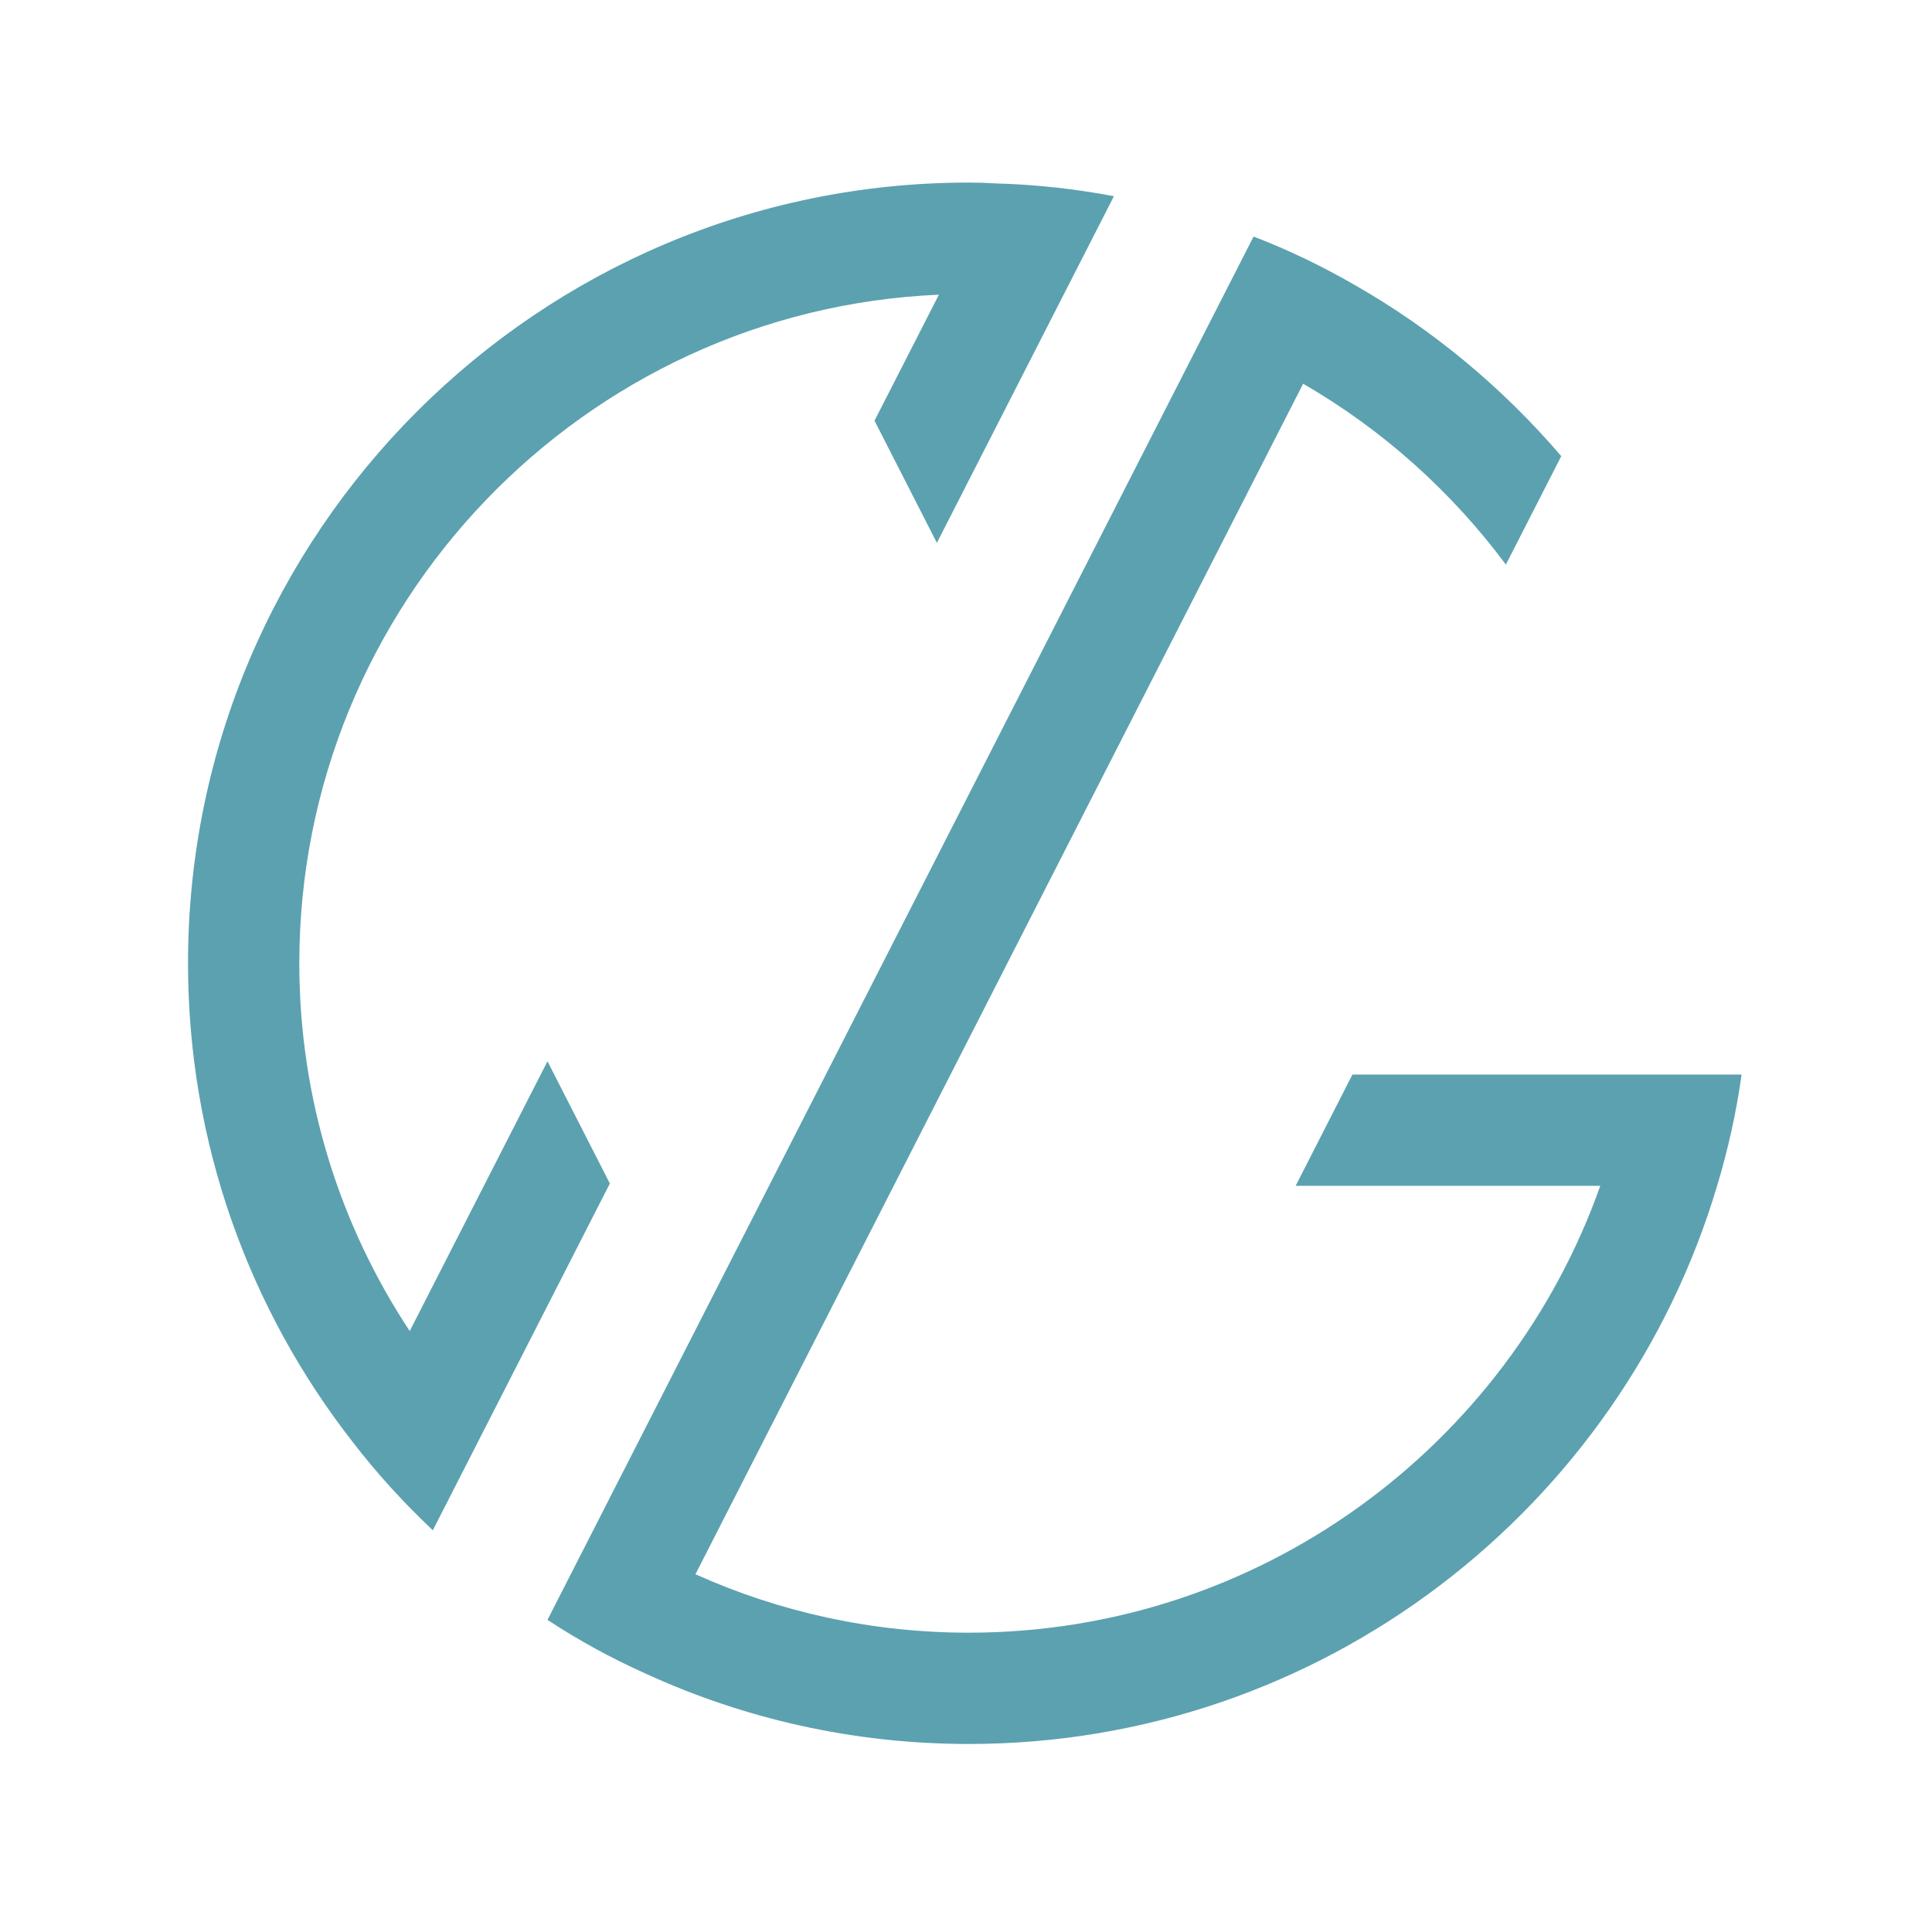
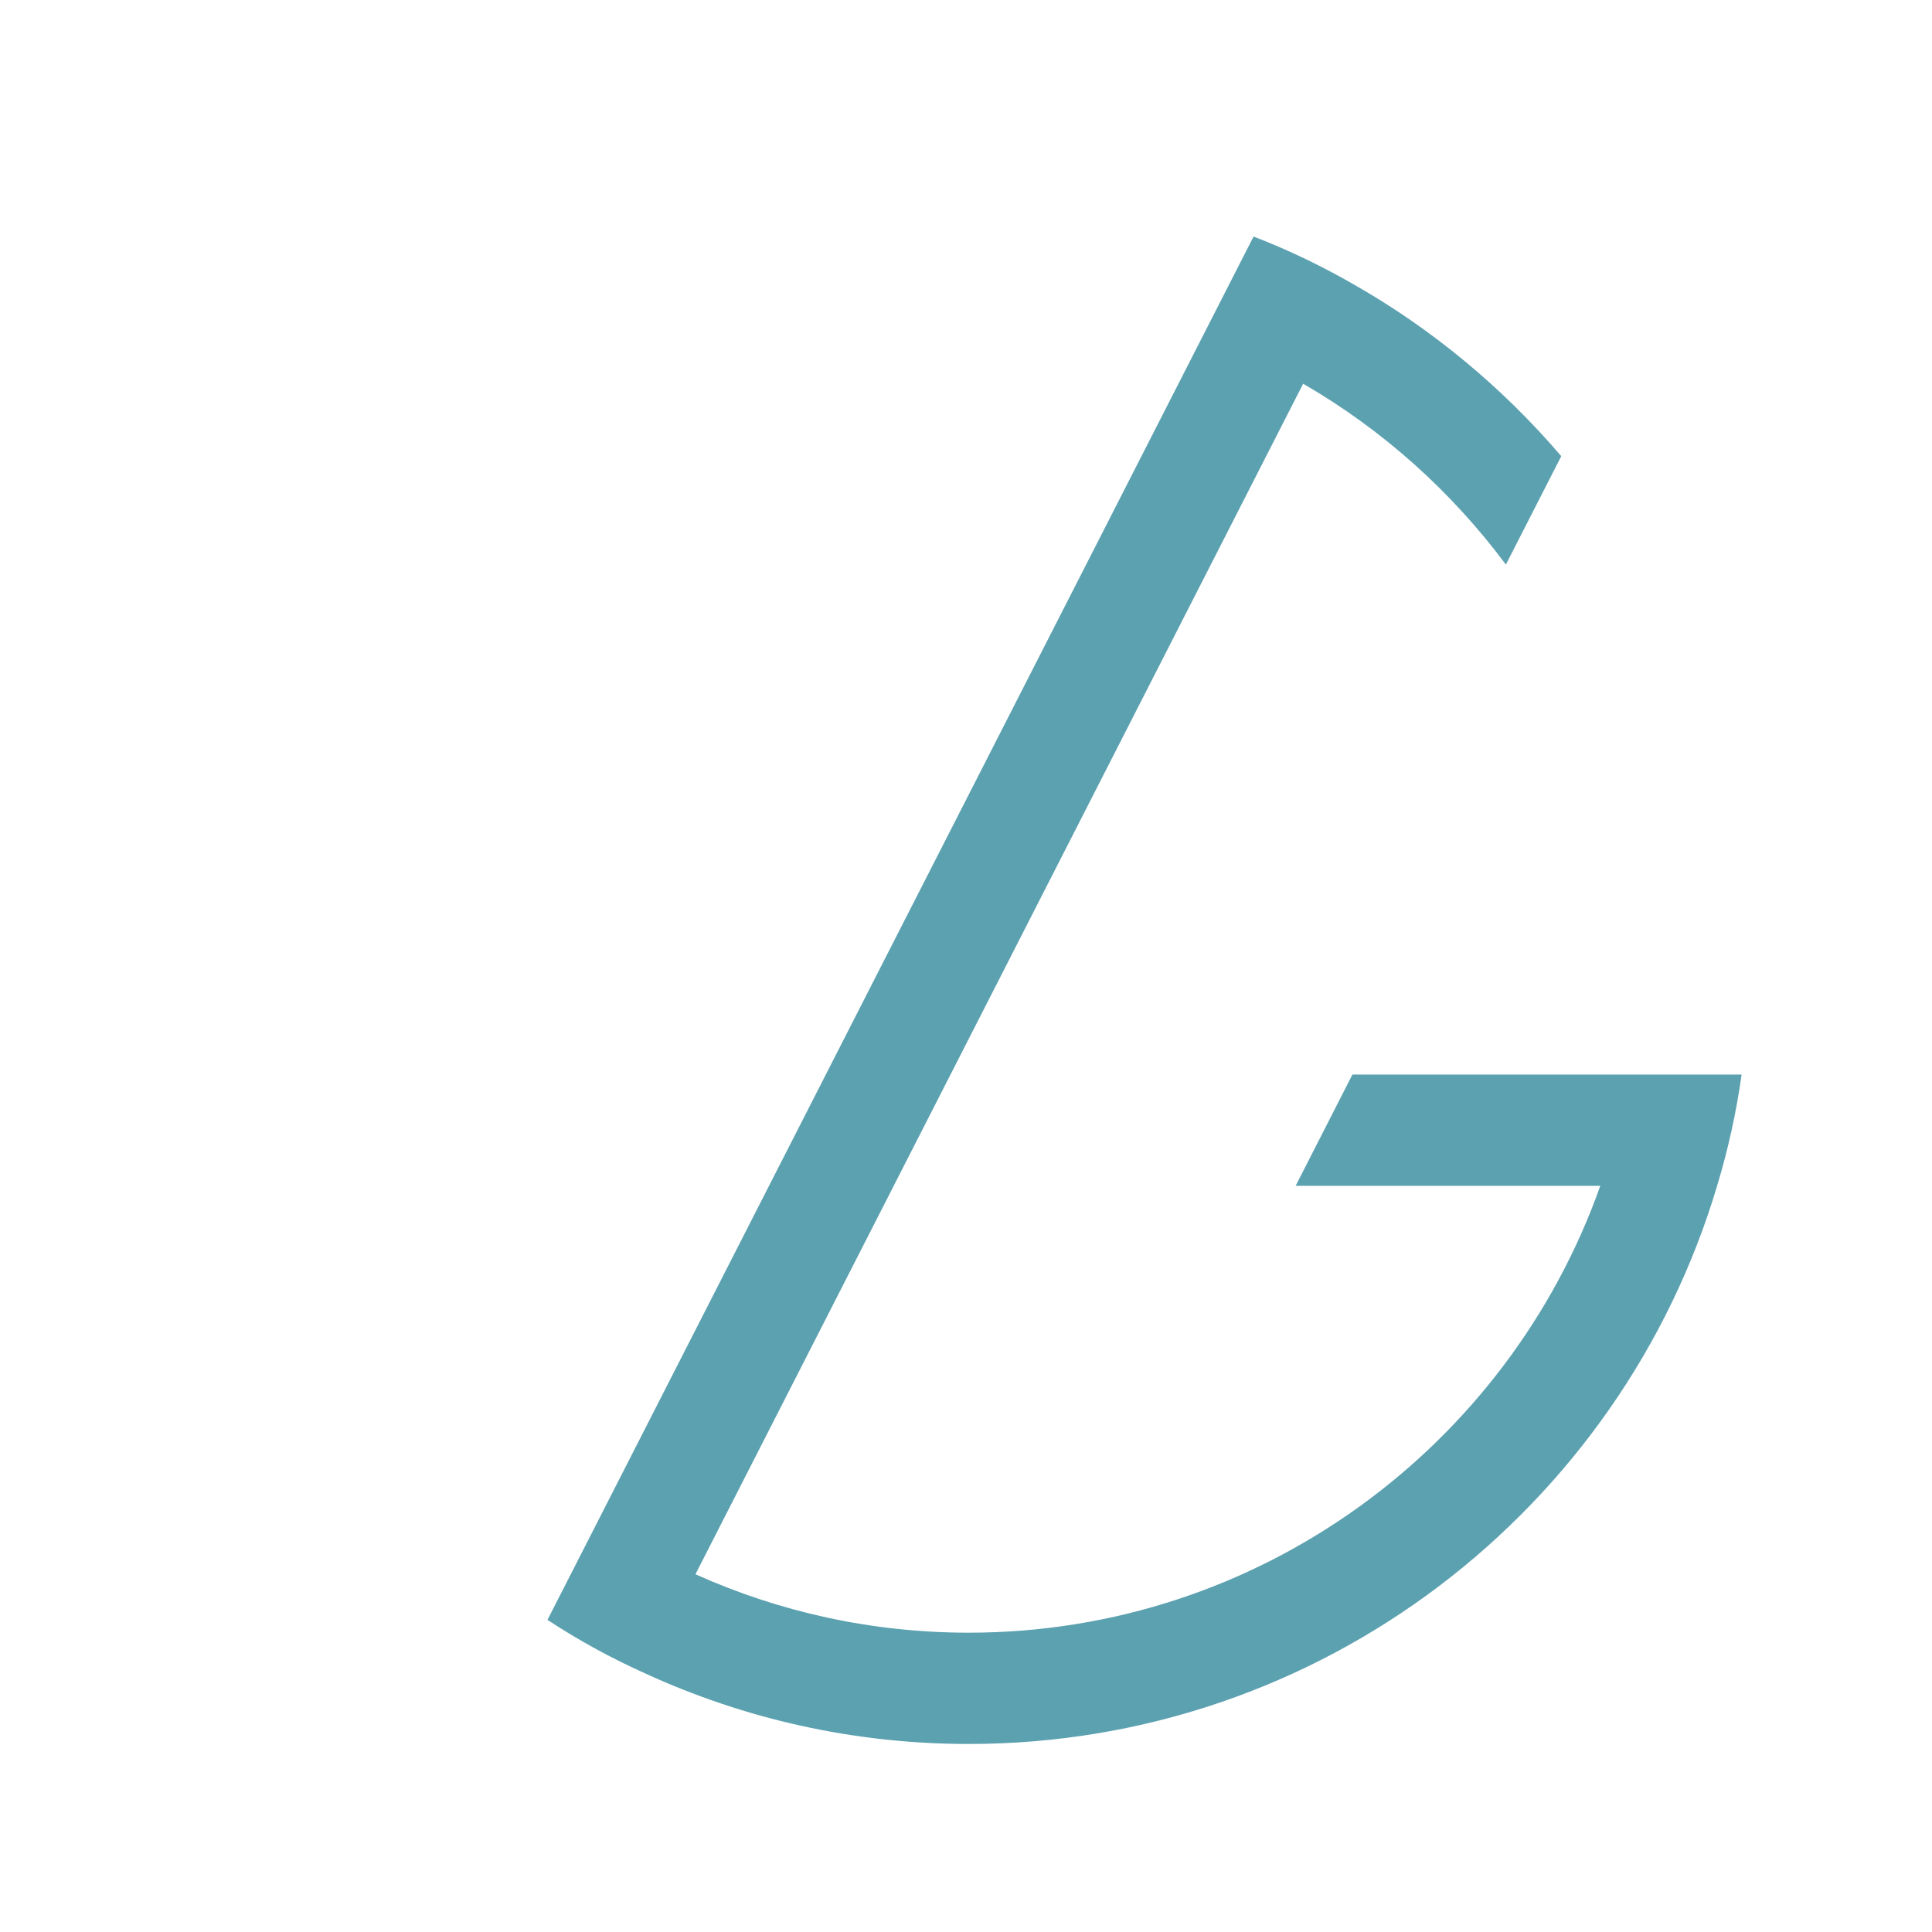
<svg xmlns="http://www.w3.org/2000/svg" width="709" height="709" viewBox="0 0 709 709" fill="none">
-   <path d="M200.914 389.466L150.358 488.477C124.734 449.67 109.84 403.313 109.84 353.495C109.84 221.678 214.277 113.761 344.552 108.145L320.924 154.39L343.815 199.216L408.786 72.003C394.687 69.343 380.187 67.709 365.389 67.308C362.121 67.099 358.855 67 355.483 67C197.54 67 69 195.542 69 353.495C69 419.656 91.553 480.708 129.54 529.32C138.417 540.84 148.227 551.57 158.836 561.576L223.805 434.318L200.914 389.466Z" fill="#5CA1B0" />
  <path d="M475.471 435.173H587.266C553.465 530.64 462.29 599.158 355.484 599.158C319.847 599.158 285.841 591.499 255.216 577.711L478.225 140.818C507.335 157.647 532.628 180.331 552.624 207.185L572.947 167.397C551.431 142.271 525.718 120.828 496.786 104.375C485.064 97.632 472.797 91.706 460.034 86.806L200.914 594.453C212.242 601.909 224.185 608.453 236.648 614.05C272.884 630.705 313.104 640 355.484 640C485.16 640 594.922 553.512 630.139 435.173C634.126 422.004 637.178 408.319 639.131 394.333H496.312L475.471 435.173Z" fill="#5CA1B0" />
</svg>